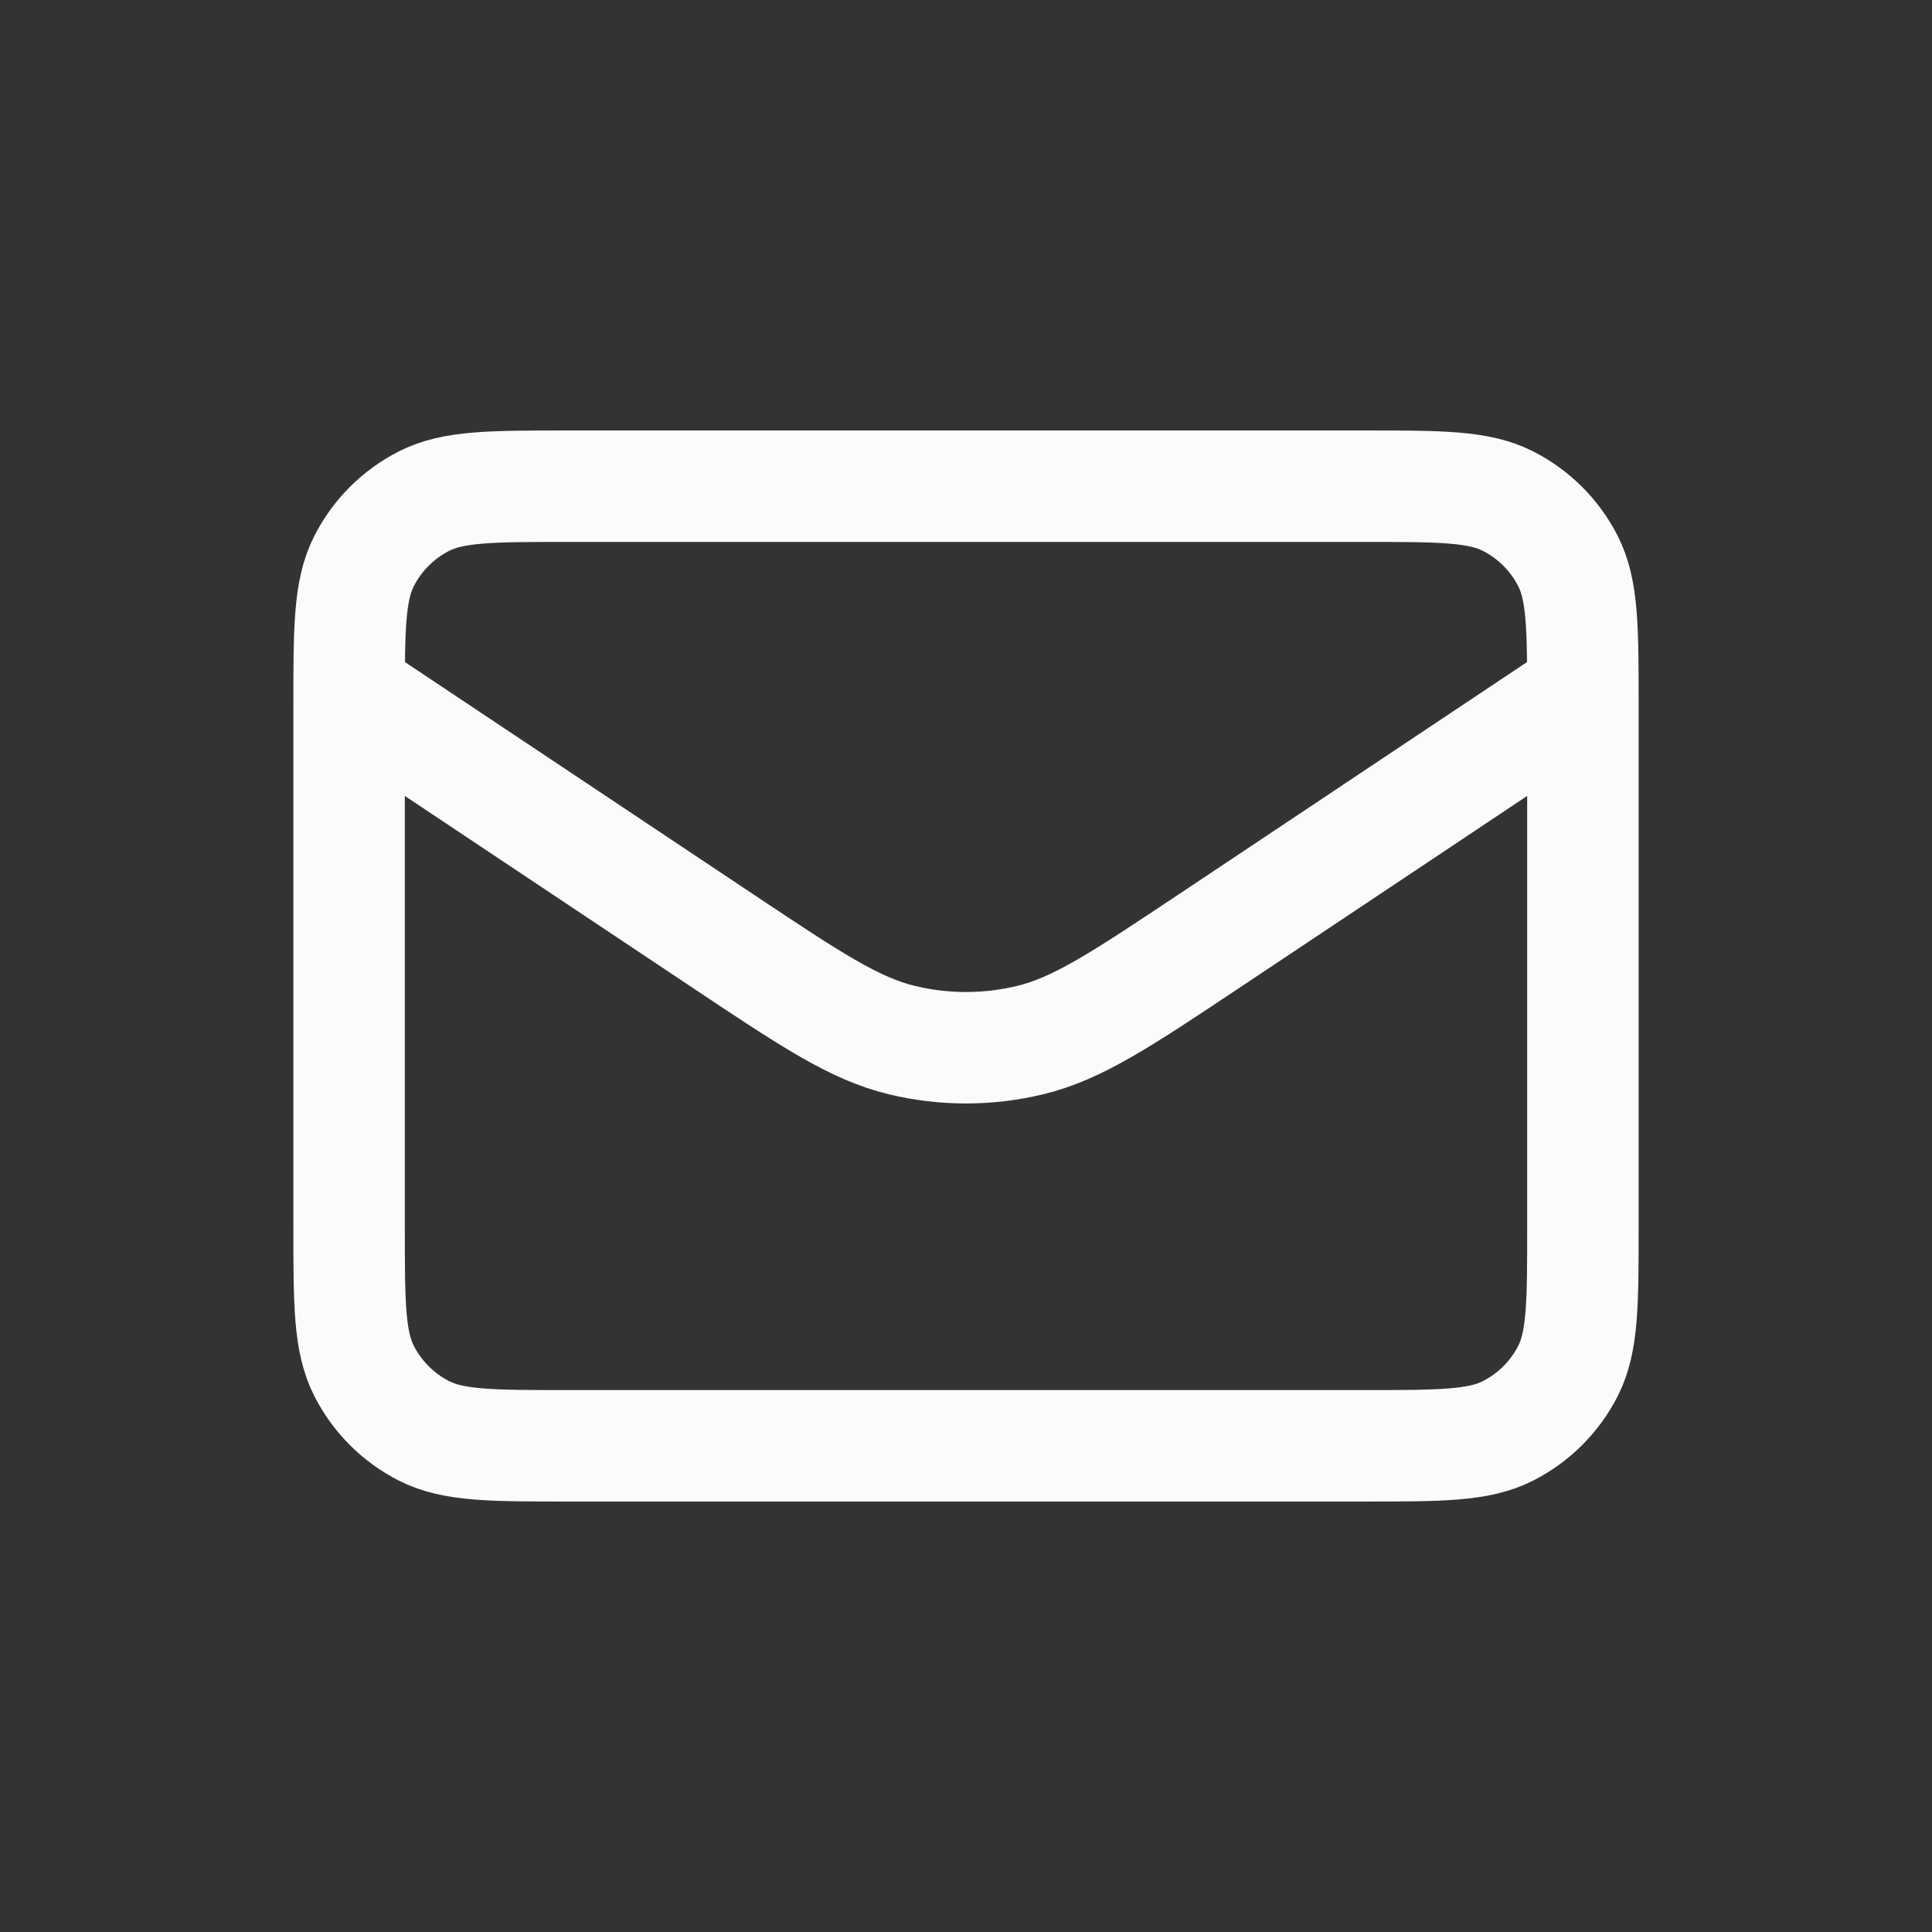
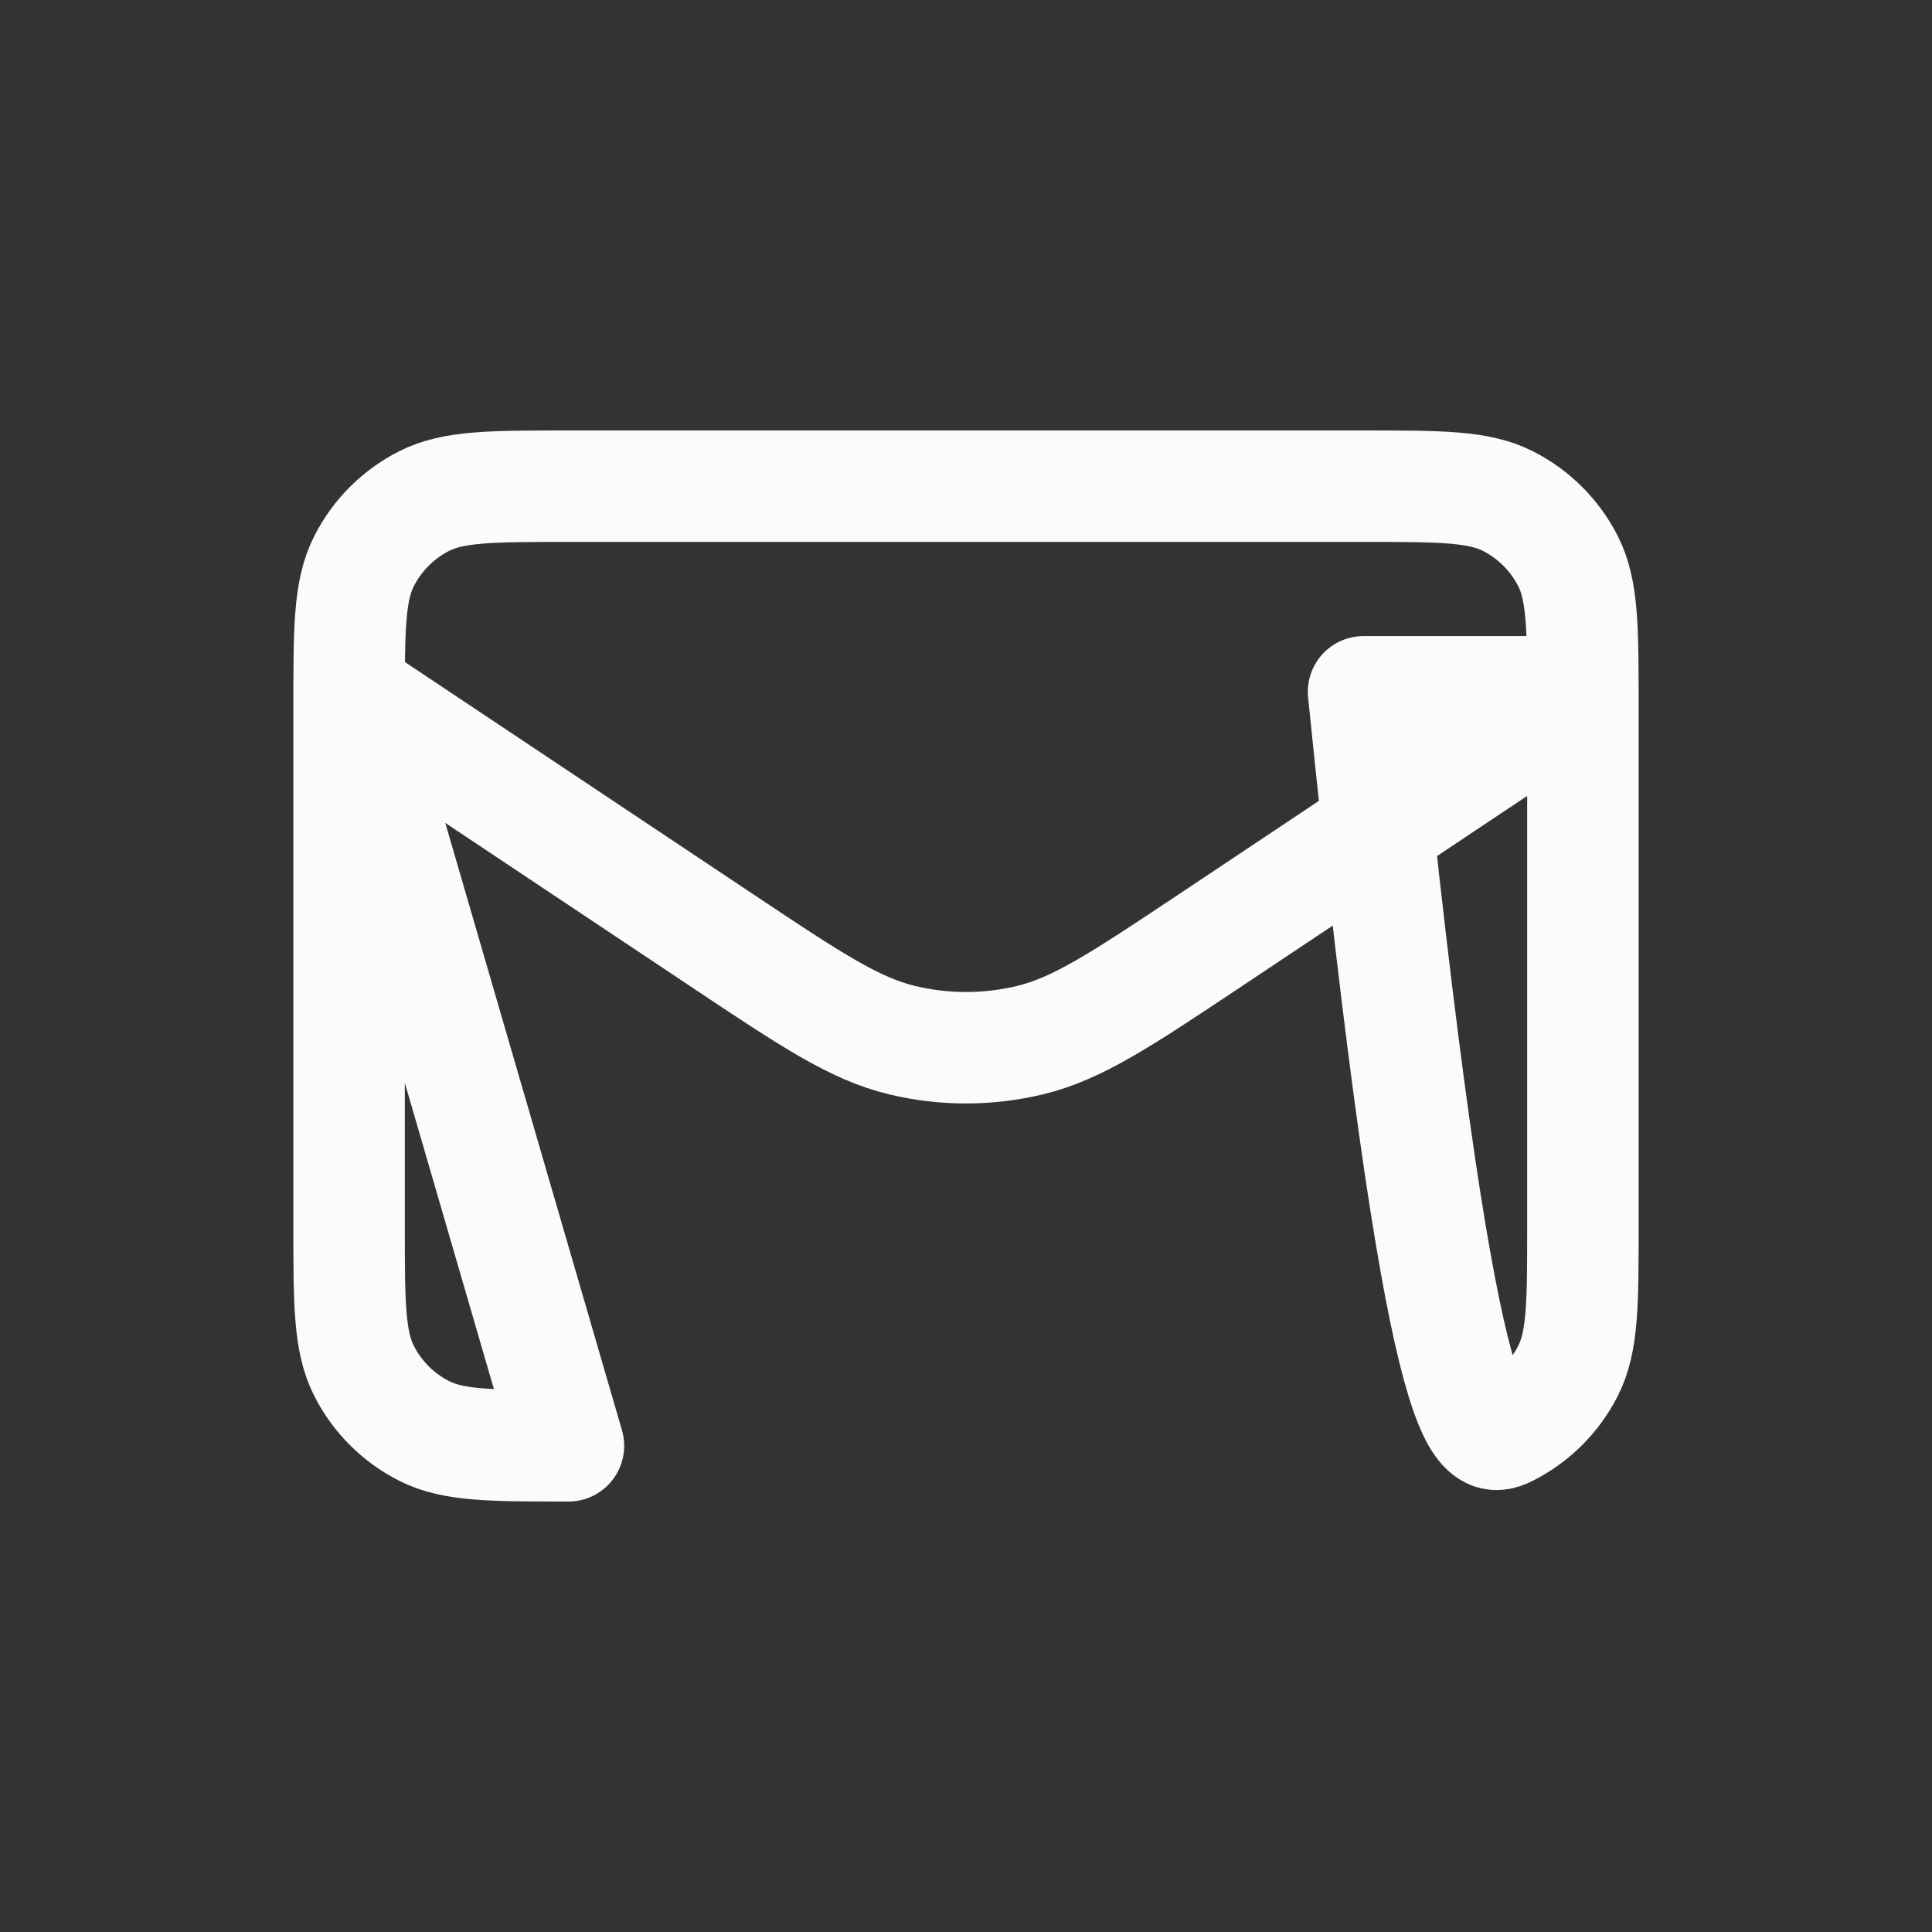
<svg xmlns="http://www.w3.org/2000/svg" width="26" height="26" viewBox="0 0 26 26" fill="none">
  <rect x="0" y="0" width="26" height="26" fill="#333333" stroke="none" />
  <g id="mail_svgrepo.com">
-     <path id="Vector" d="M4.698 9.31L9.726 12.662C10.909 13.451 11.501 13.845 12.14 13.998C12.706 14.134 13.295 14.134 13.86 13.998C14.499 13.845 15.091 13.451 16.275 12.662L21.302 9.31M7.65 19.457H18.35C19.383 19.457 19.9 19.457 20.294 19.256C20.642 19.079 20.924 18.797 21.101 18.45C21.302 18.055 21.302 17.538 21.302 16.505V9.495C21.302 8.462 21.302 7.945 21.101 7.55C20.924 7.203 20.642 6.921 20.294 6.744C19.9 6.543 19.383 6.543 18.35 6.543H7.65C6.617 6.543 6.1 6.543 5.706 6.744C5.359 6.921 5.076 7.203 4.9 7.55C4.698 7.945 4.698 8.462 4.698 9.495V16.505C4.698 17.538 4.698 18.055 4.9 18.45C5.076 18.797 5.359 19.079 5.706 19.256C6.1 19.457 6.617 19.457 7.65 19.457Z" stroke="#FBFBFB" stroke-width="1.5" stroke-linecap="round" stroke-linejoin="round" />
+     <path id="Vector" d="M4.698 9.31L9.726 12.662C10.909 13.451 11.501 13.845 12.14 13.998C12.706 14.134 13.295 14.134 13.86 13.998C14.499 13.845 15.091 13.451 16.275 12.662L21.302 9.31H18.35C19.383 19.457 19.9 19.457 20.294 19.256C20.642 19.079 20.924 18.797 21.101 18.45C21.302 18.055 21.302 17.538 21.302 16.505V9.495C21.302 8.462 21.302 7.945 21.101 7.55C20.924 7.203 20.642 6.921 20.294 6.744C19.9 6.543 19.383 6.543 18.35 6.543H7.65C6.617 6.543 6.1 6.543 5.706 6.744C5.359 6.921 5.076 7.203 4.9 7.55C4.698 7.945 4.698 8.462 4.698 9.495V16.505C4.698 17.538 4.698 18.055 4.9 18.45C5.076 18.797 5.359 19.079 5.706 19.256C6.1 19.457 6.617 19.457 7.65 19.457Z" stroke="#FBFBFB" stroke-width="1.5" stroke-linecap="round" stroke-linejoin="round" />
  </g>
</svg>